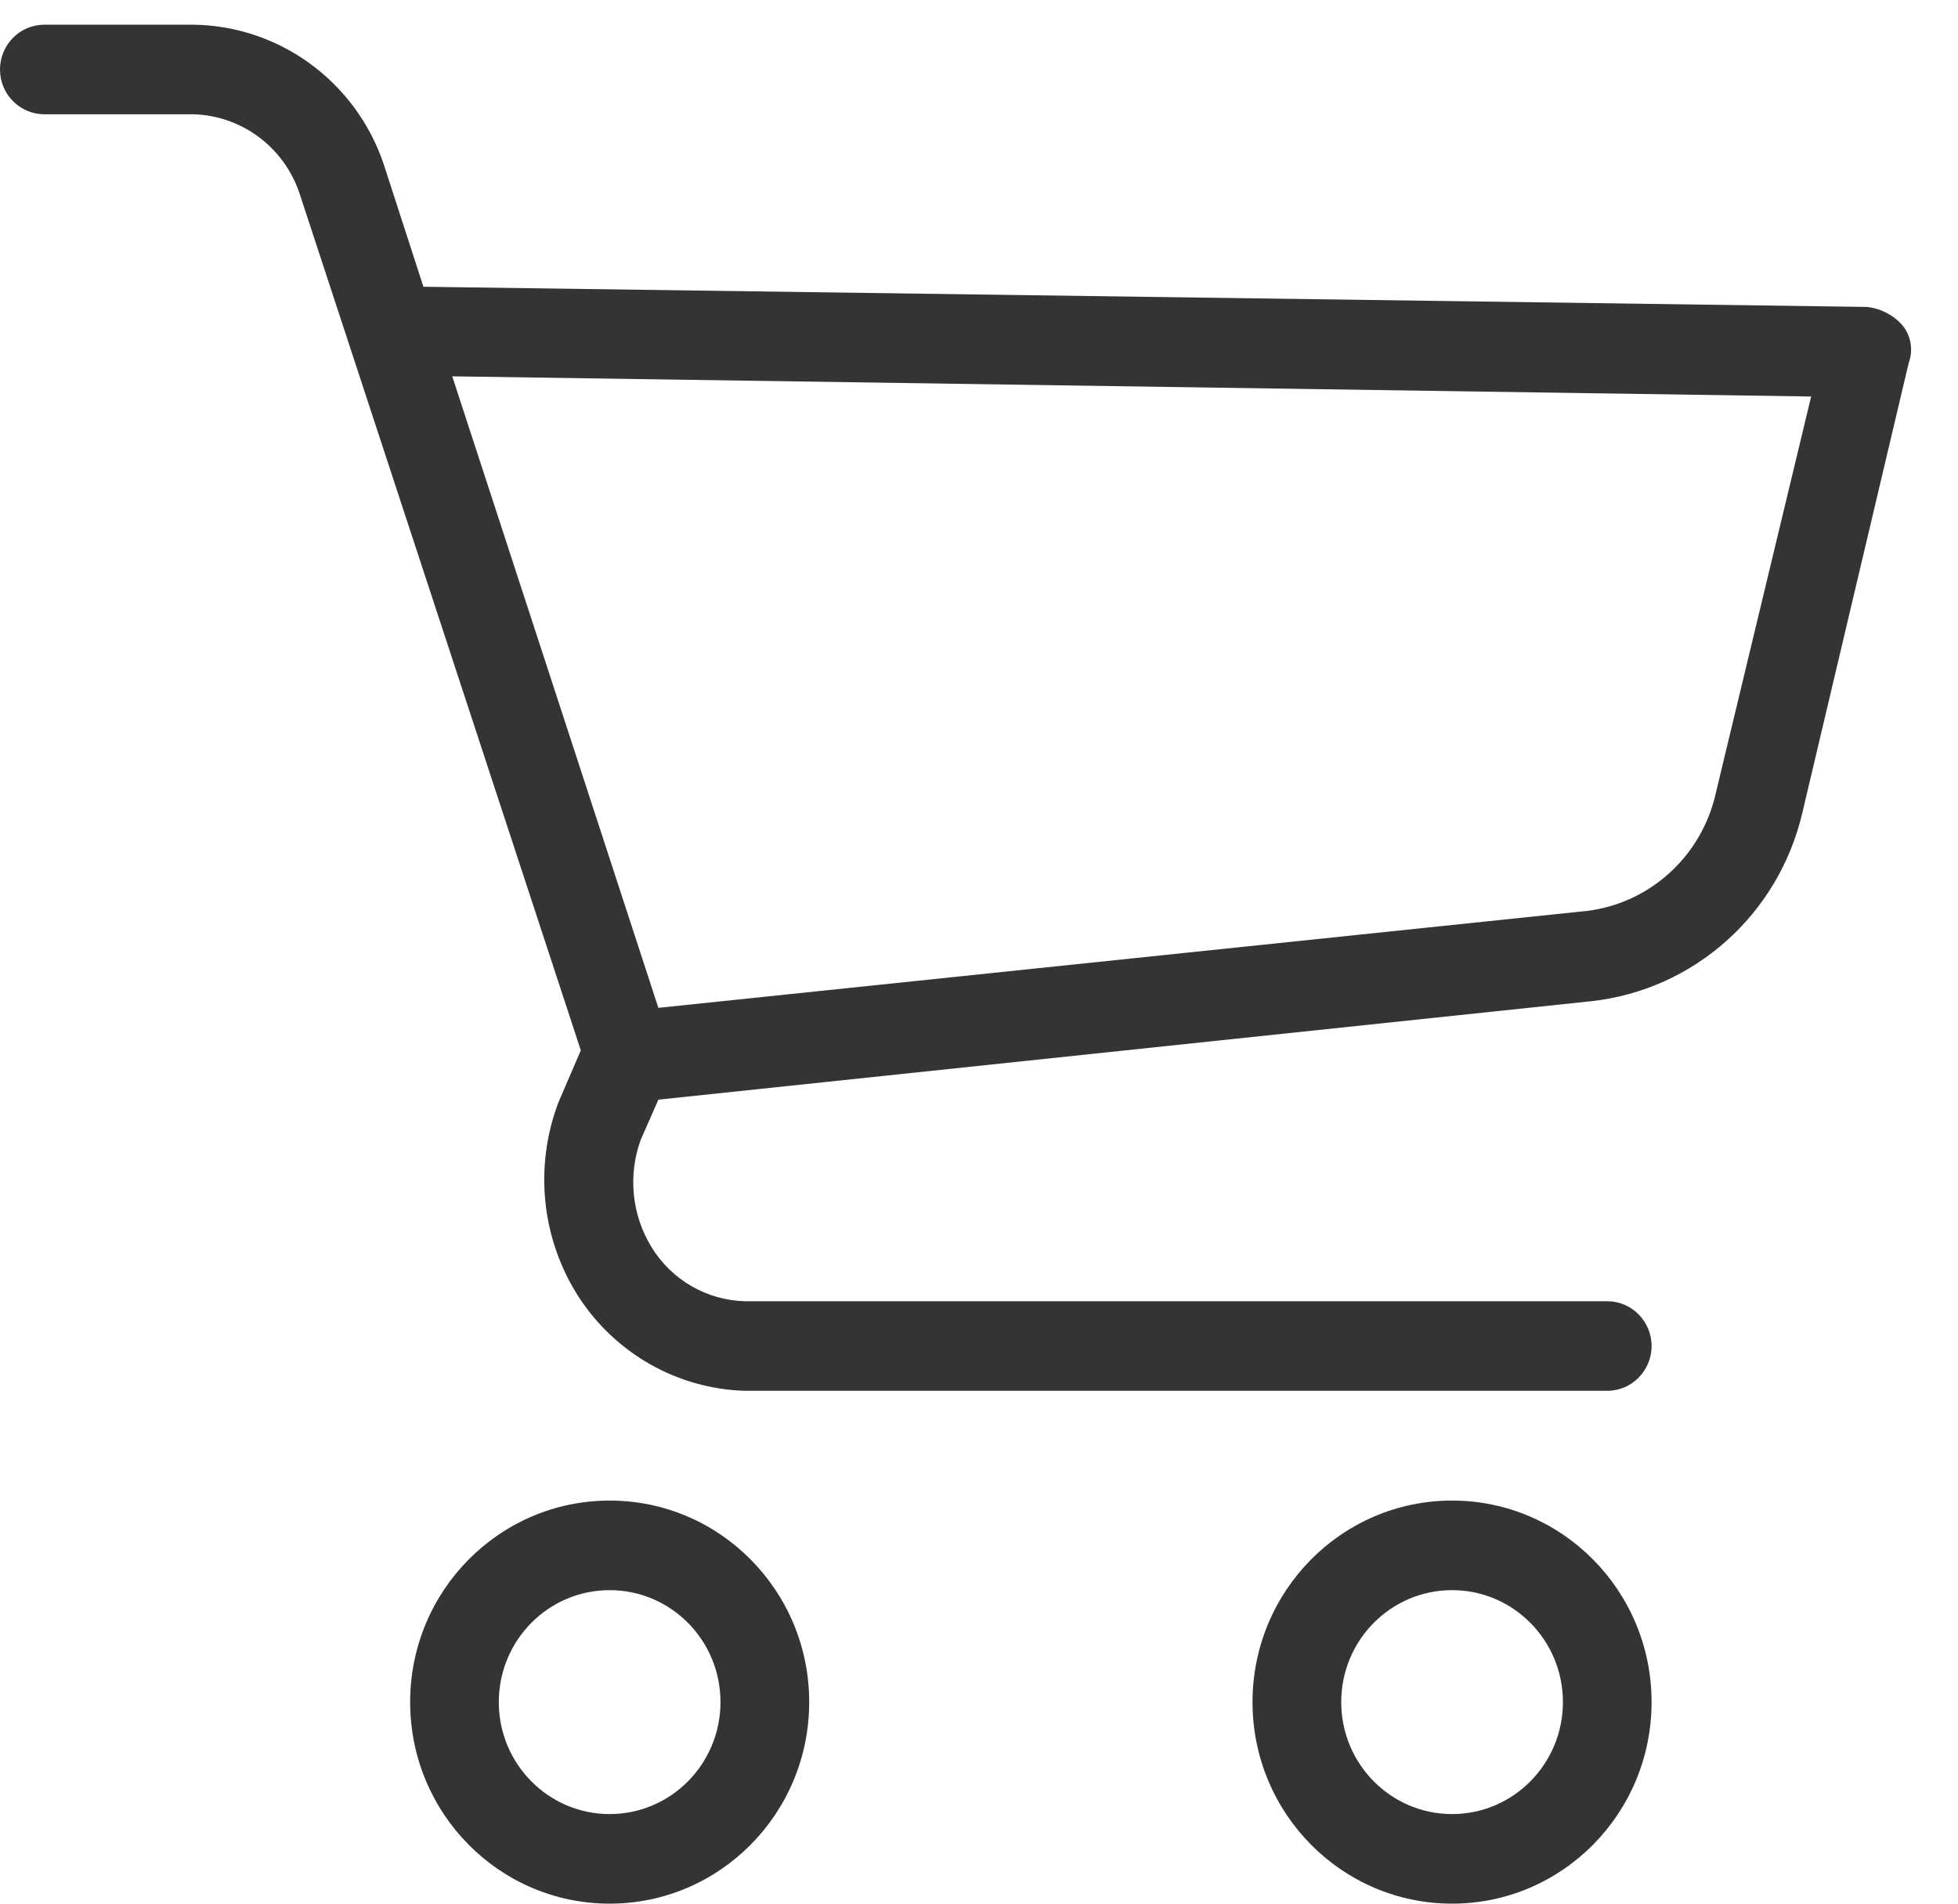
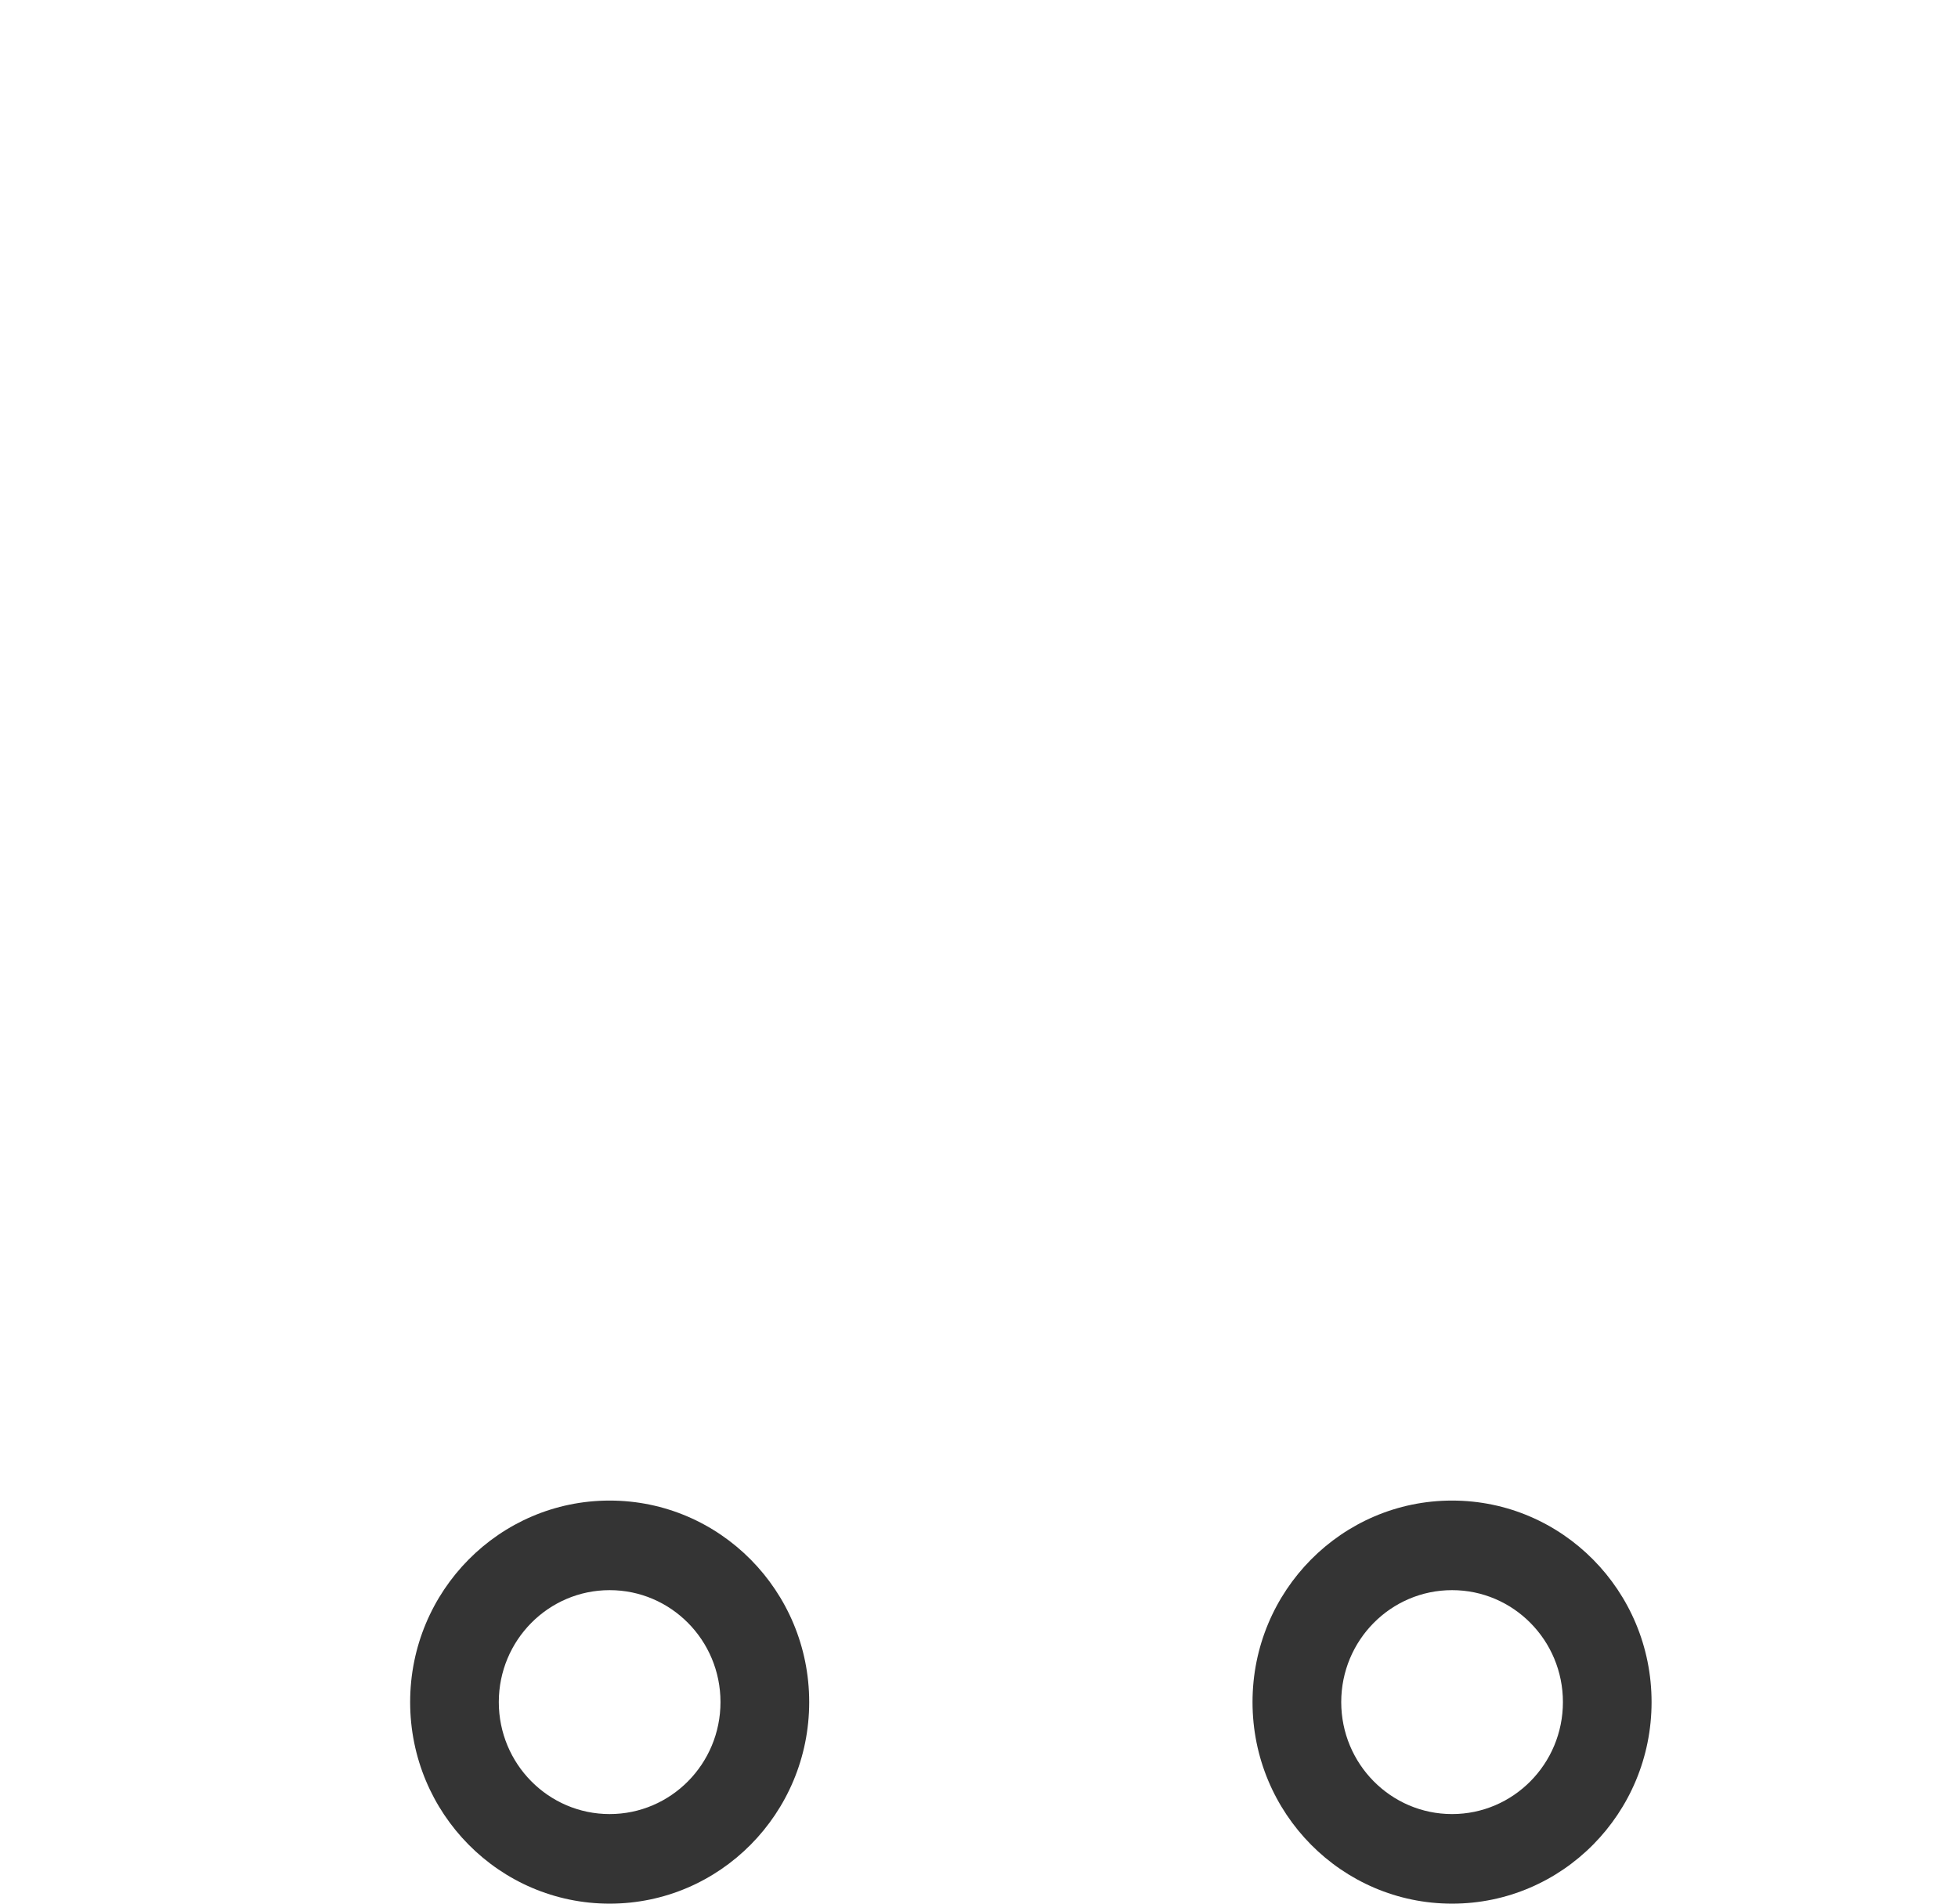
<svg xmlns="http://www.w3.org/2000/svg" width="36" height="35" viewBox="0 0 36 35" fill="none">
  <path d="M11.209 27.589C9.183 27.589 7.541 29.248 7.541 31.294C7.541 33.341 9.183 35 11.209 35C13.235 35 14.878 33.341 14.878 31.294C14.878 29.248 13.235 27.589 11.209 27.589ZM11.209 33.353C10.084 33.353 9.171 32.431 9.171 31.294C9.171 30.157 10.084 29.236 11.209 29.236C12.335 29.236 13.247 30.157 13.247 31.294C13.247 32.431 12.335 33.353 11.209 33.353Z" fill="#343434" />
  <path d="M26.698 27.589C24.672 27.589 23.029 29.248 23.029 31.294C23.029 33.341 24.672 35 26.698 35C28.724 35 30.366 33.341 30.366 31.294C30.366 29.248 28.724 27.589 26.698 27.589ZM26.698 33.353C25.572 33.353 24.66 32.431 24.66 31.294C24.66 30.157 25.572 29.236 26.698 29.236C27.823 29.236 28.736 30.157 28.736 31.294C28.736 32.431 27.823 33.353 26.698 33.353Z" fill="#343434" />
-   <path d="M34.971 5.972C34.802 5.785 34.569 5.667 34.319 5.643L7.785 5.272L7.051 3.007C6.535 1.493 5.131 0.471 3.546 0.454H0.815C0.365 0.454 0 0.823 0 1.278C0 1.733 0.365 2.101 0.815 2.101H3.546C4.432 2.121 5.213 2.696 5.503 3.543L10.679 19.312L10.271 20.259C9.817 21.444 9.953 22.777 10.638 23.842C11.316 24.888 12.458 25.534 13.695 25.571H29.55C30.001 25.571 30.366 25.202 30.366 24.748C30.366 24.293 30.001 23.924 29.55 23.924H13.695C12.996 23.906 12.353 23.535 11.983 22.936C11.617 22.344 11.542 21.615 11.779 20.959L12.105 20.218L29.265 18.407C31.15 18.197 32.7 16.812 33.137 14.948L35.094 6.672C35.182 6.433 35.135 6.165 34.971 5.972ZM31.548 14.577C31.283 15.777 30.274 16.663 29.061 16.76L12.105 18.53L8.315 6.919L33.3 7.29L31.548 14.577Z" fill="#343434" />
</svg>